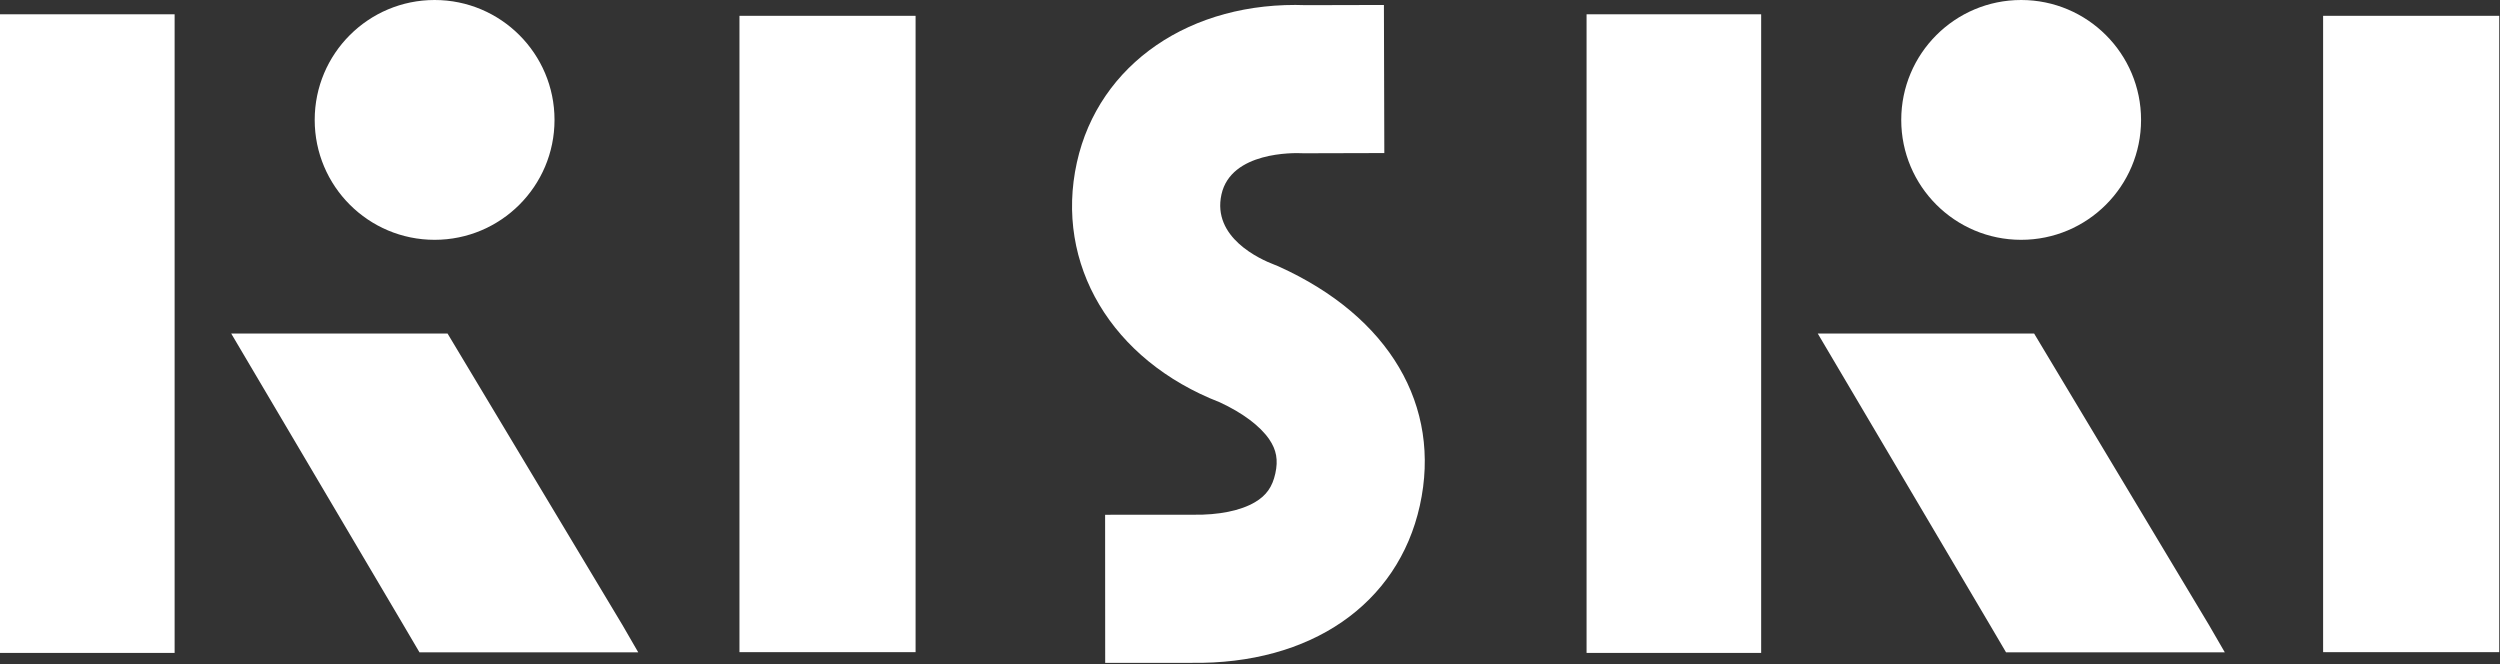
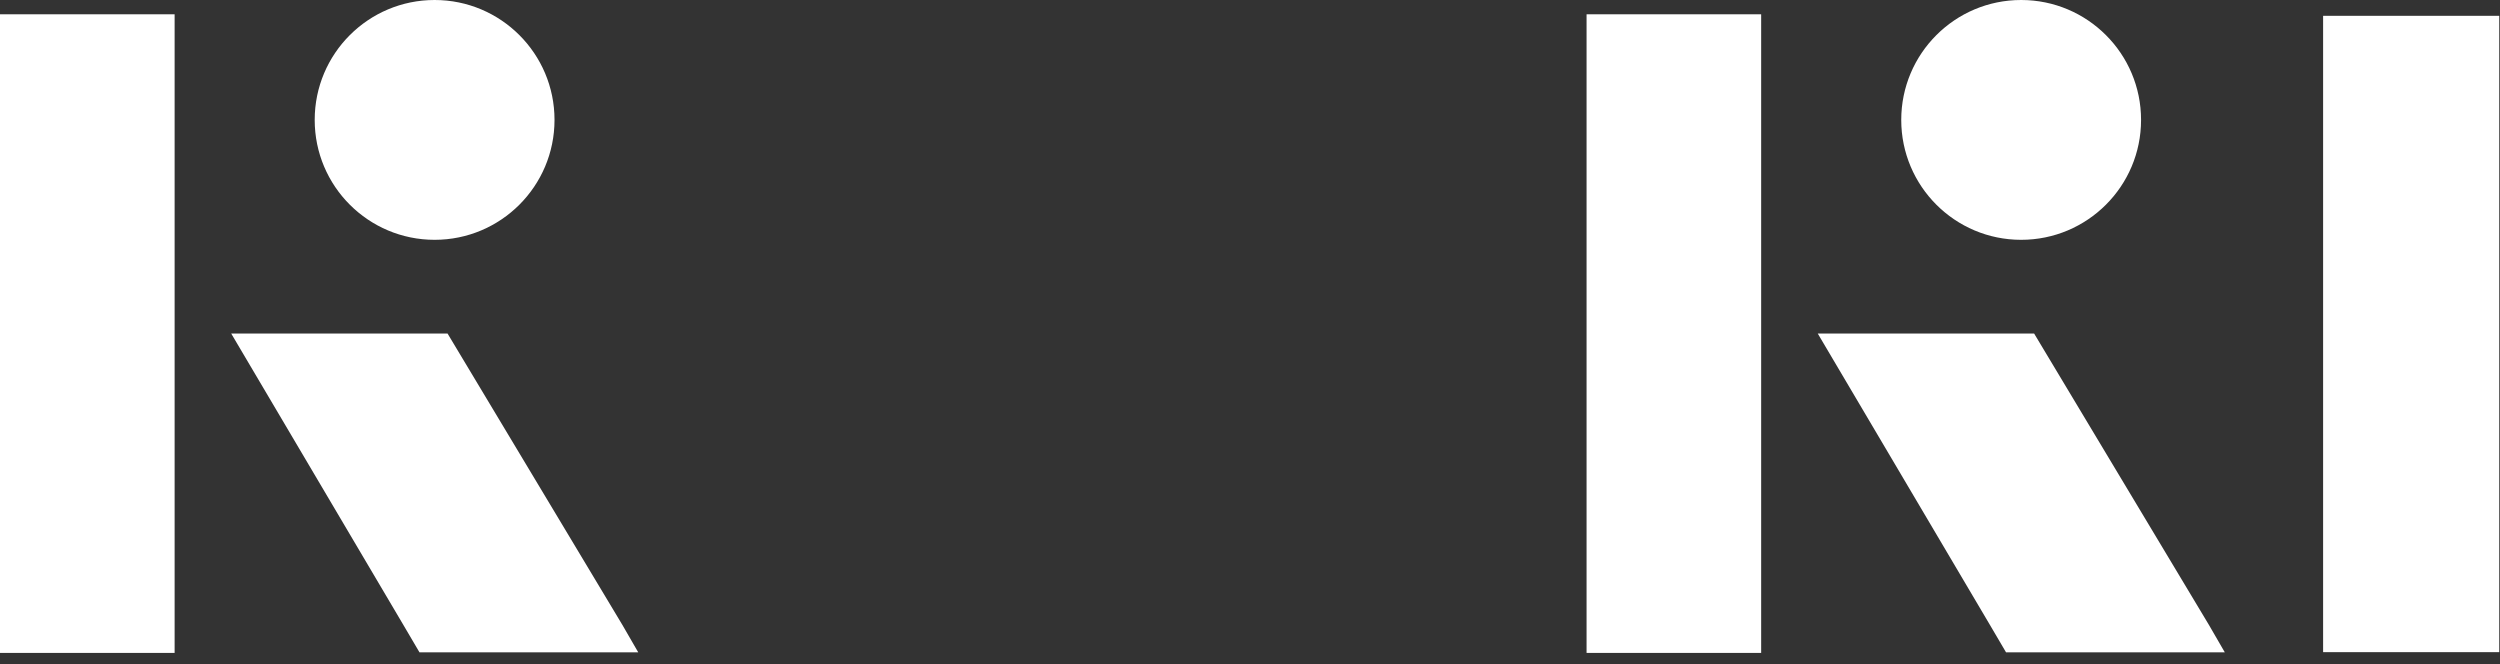
<svg xmlns="http://www.w3.org/2000/svg" width="1046" height="278" viewBox="0 0 1046 278" fill="none">
  <rect x="0" y="0" width="1046" height="278" fill="#333333" stroke="none" />
  <path d="M73.06 107.05V5.98H0V273.18H73.06V156.61V107.05Z" fill="white" />
  <path d="M181.84 100.34C209.548 100.34 232.01 77.878 232.01 50.17C232.01 22.462 209.548 0 181.84 0C154.132 0 131.67 22.462 131.67 50.17C131.67 77.878 154.132 100.34 181.84 100.34Z" fill="white" />
  <path d="M260.42 261.49L187.25 139.54H96.73L168.78 261.49L175.51 272.94H267.04L260.42 261.49Z" fill="white" />
  <path d="M736.87 107.05V5.98H663.82V273.18H736.87V156.61V107.05Z" fill="white" />
  <path d="M845.65 100.34C873.358 100.34 895.82 77.878 895.82 50.17C895.82 22.462 873.358 0 845.65 0C817.942 0 795.48 22.462 795.48 50.17C795.48 77.878 817.942 100.34 845.65 100.34Z" fill="white" />
  <path d="M924.23 261.49L851.07 139.54H760.54L832.6 261.49L839.33 272.94H930.86L924.23 261.49Z" fill="white" />
-   <path d="M383.08 6.62V272.86H309.39V6.62H383.08Z" fill="white" />
  <path d="M1045.68 6.62V272.86H971.99V6.62H1045.68Z" fill="white" />
-   <path d="M462.41 277.34L462.38 215.38L498.99 215.36H499.25C509.89 215.53 519.06 213.67 525.08 210.12C529.81 207.34 532.35 203.75 533.59 198.13C534.84 192.5 534.07 188.2 531.02 183.77C527.19 178.2 519.86 172.72 510.33 168.31C465.14 150.76 441.14 110.56 450.57 67.95C459.7 26.71 498.21 0.34 546.49 2.16L579.03 2.08L579.2 64.04L545.27 64.13L544.55 64.1C541.54 63.97 515.04 63.33 511.06 81.35C507.08 99.36 527.05 108.42 533.26 110.77L534.18 111.12L535.07 111.52C581.25 132.39 603.31 169.78 594.06 211.54C584.92 252.85 548.33 278.06 498.5 277.33L462.41 277.34Z" fill="white" />
</svg>